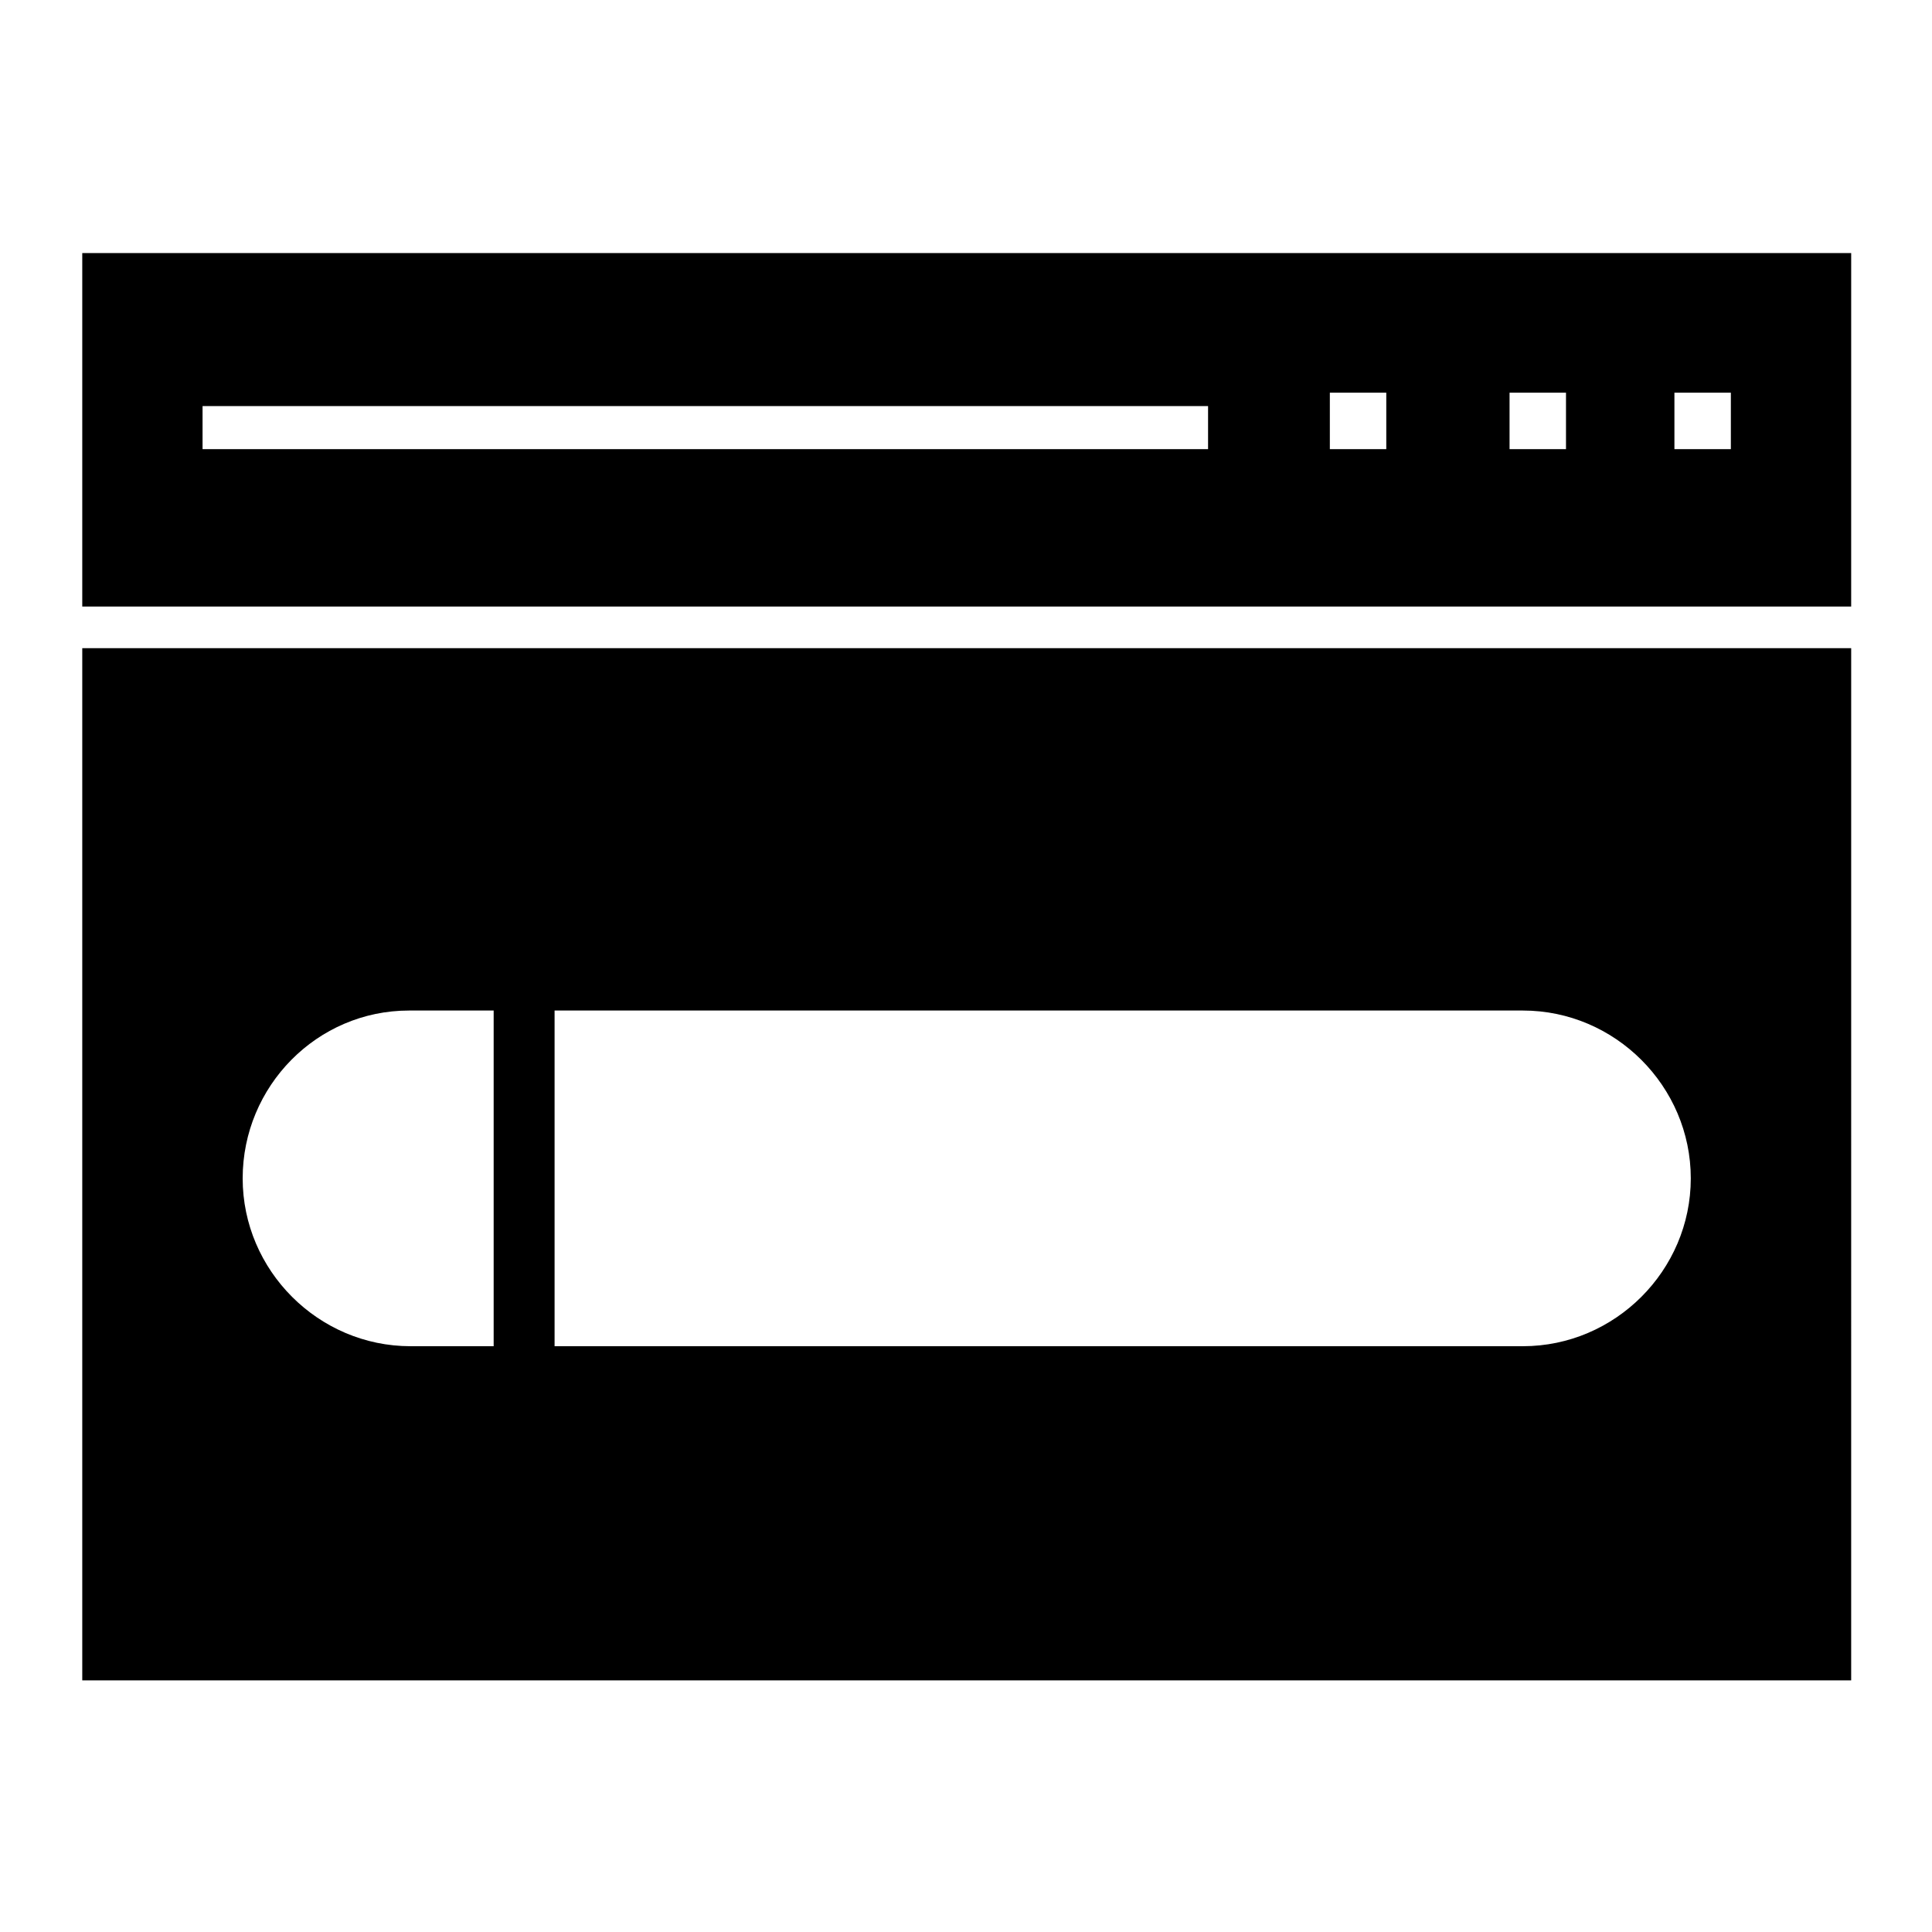
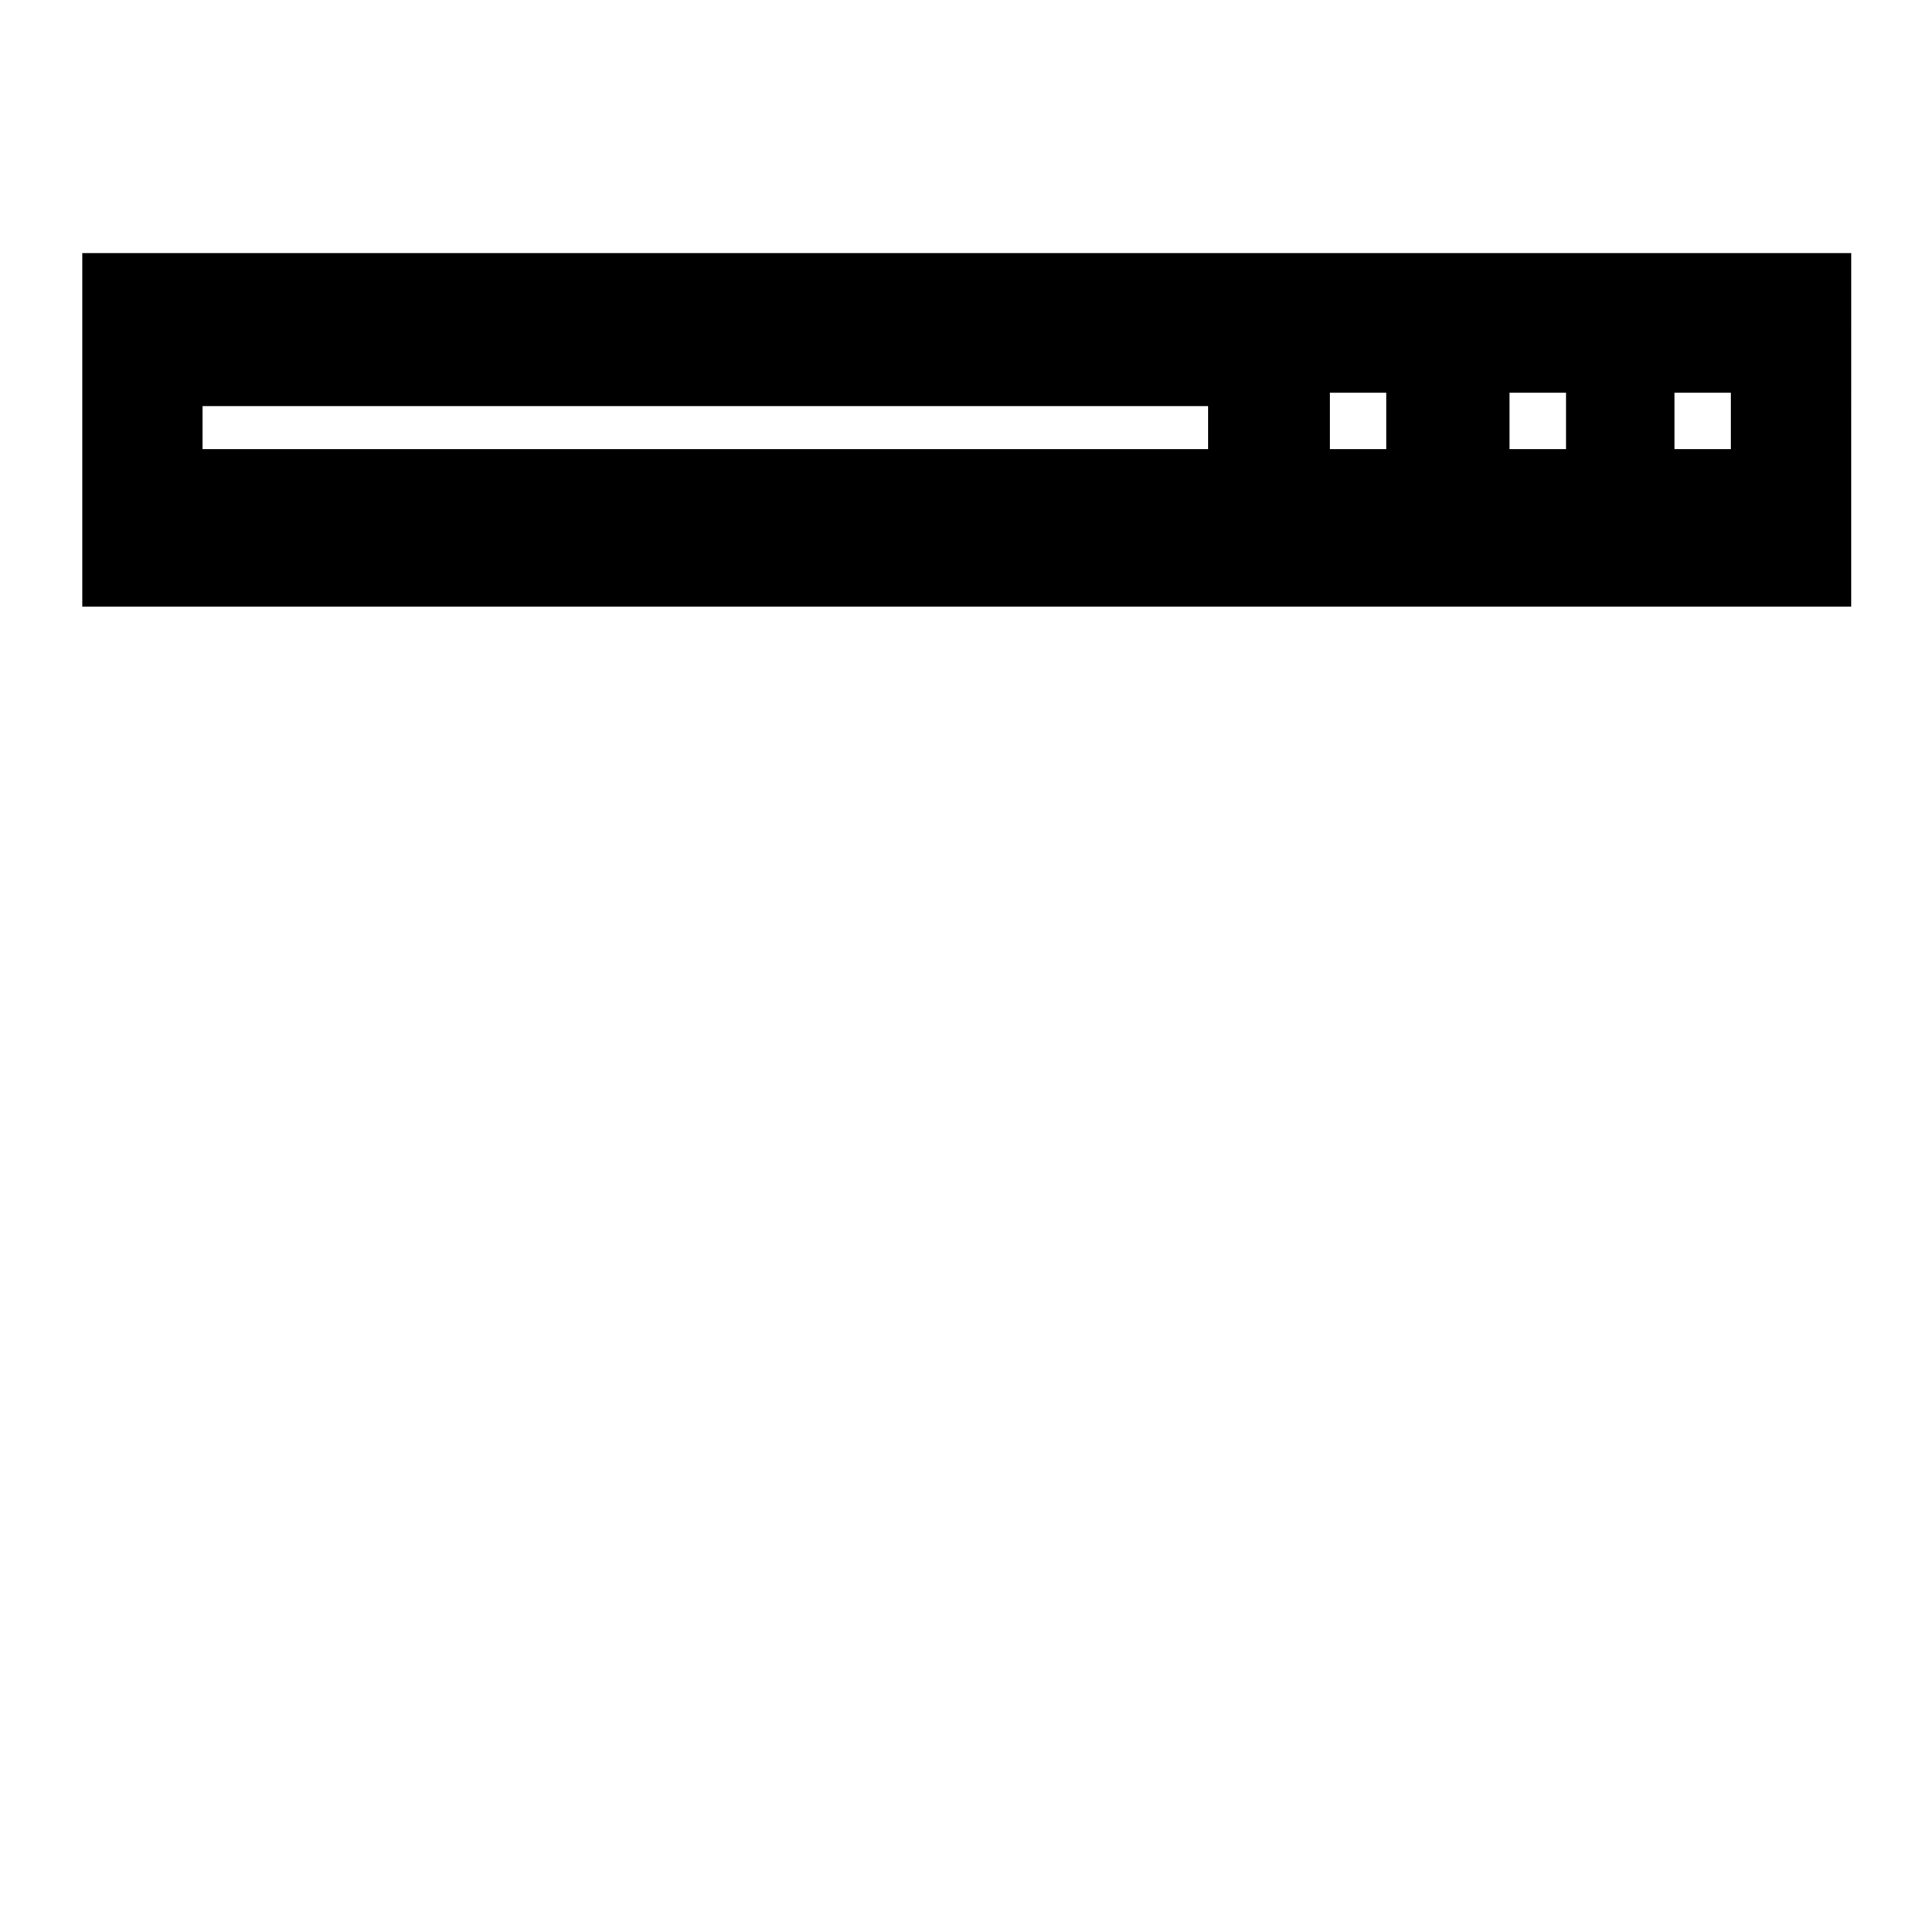
<svg xmlns="http://www.w3.org/2000/svg" fill="#000000" width="800px" height="800px" version="1.1" viewBox="144 144 512 512">
  <g>
    <path d="m165.8 211.07v93.676h468.78l0.004-93.676zm298.35 51.953h-266.47v-11.414h266.47zm47.23 0h-14.957v-14.957h14.957zm47.625 0h-14.957v-14.957h14.957zm43.691 0h-14.957v-14.957h14.957z" />
-     <path d="m165.8 315.77v273.55h468.78l0.004-273.55zm109.42 184.99h-22.434c-24.402 0-44.477-20.074-44.477-44.477 0-24.406 19.68-44.48 44.082-44.48h22.434v88.957zm272.37 0h-256.62v-88.957h256.63c24.402 0 44.477 20.074 44.477 44.477-0.004 24.406-20.074 44.48-44.48 44.48z" />
  </g>
</svg>